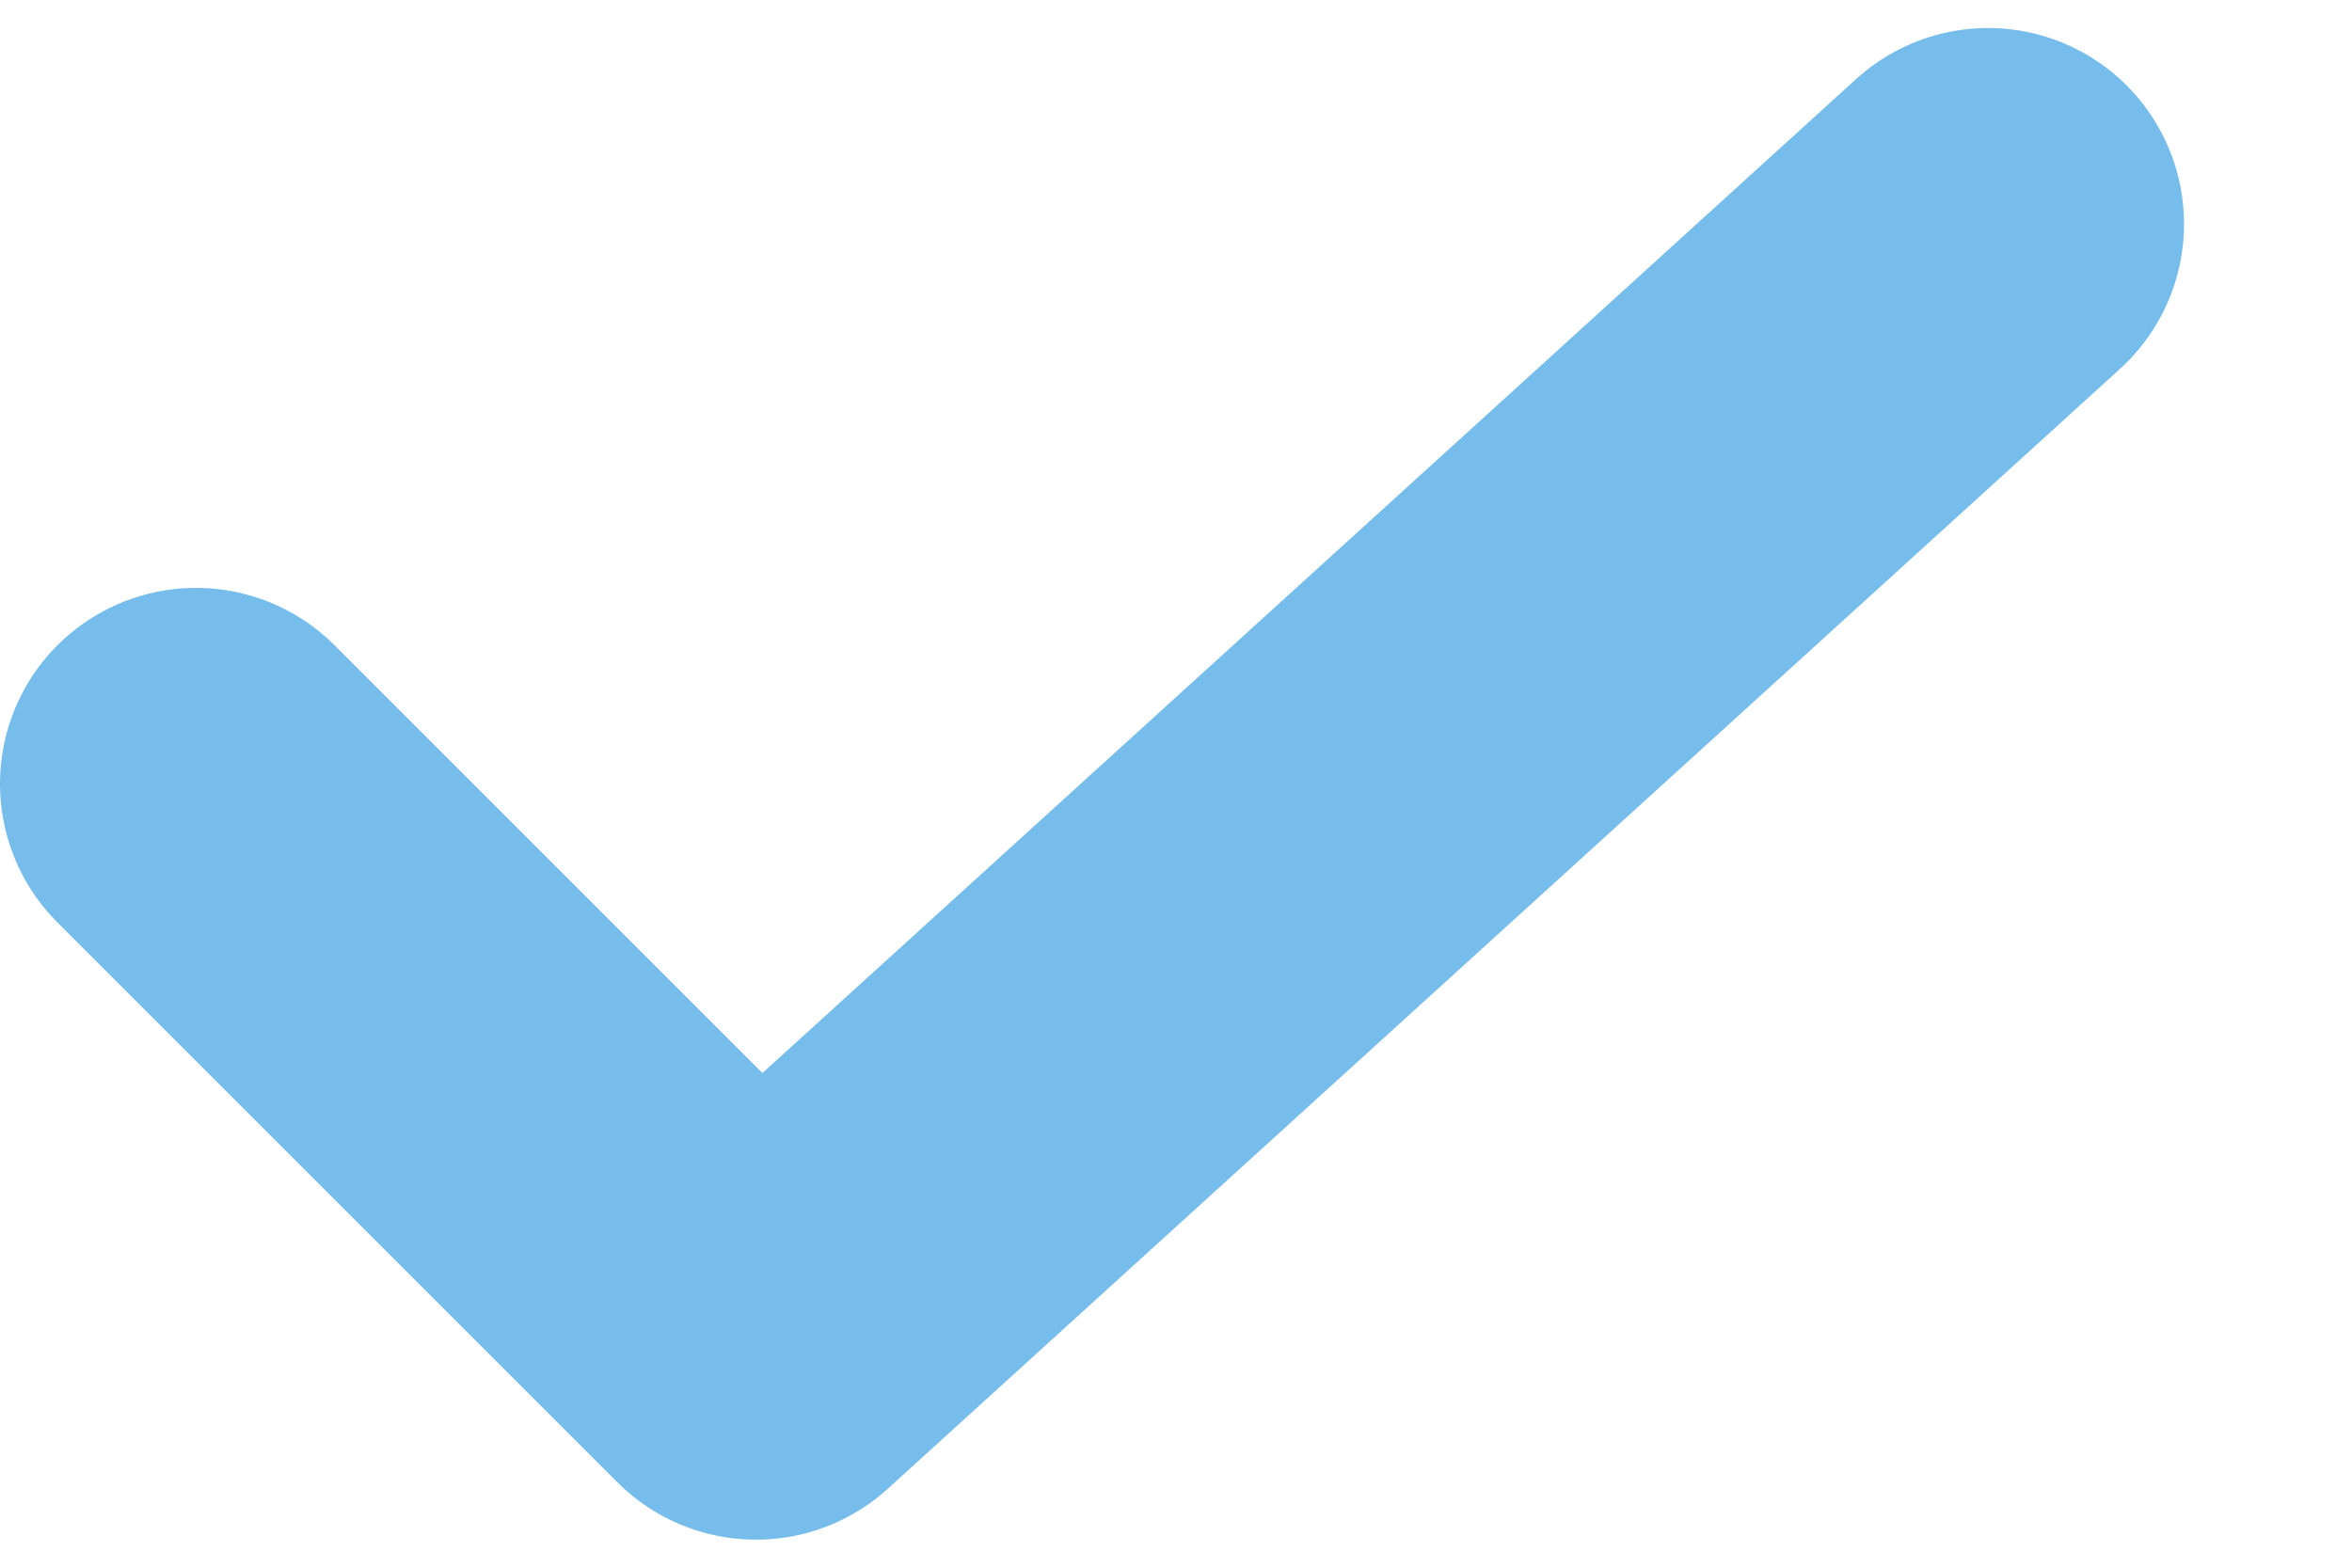
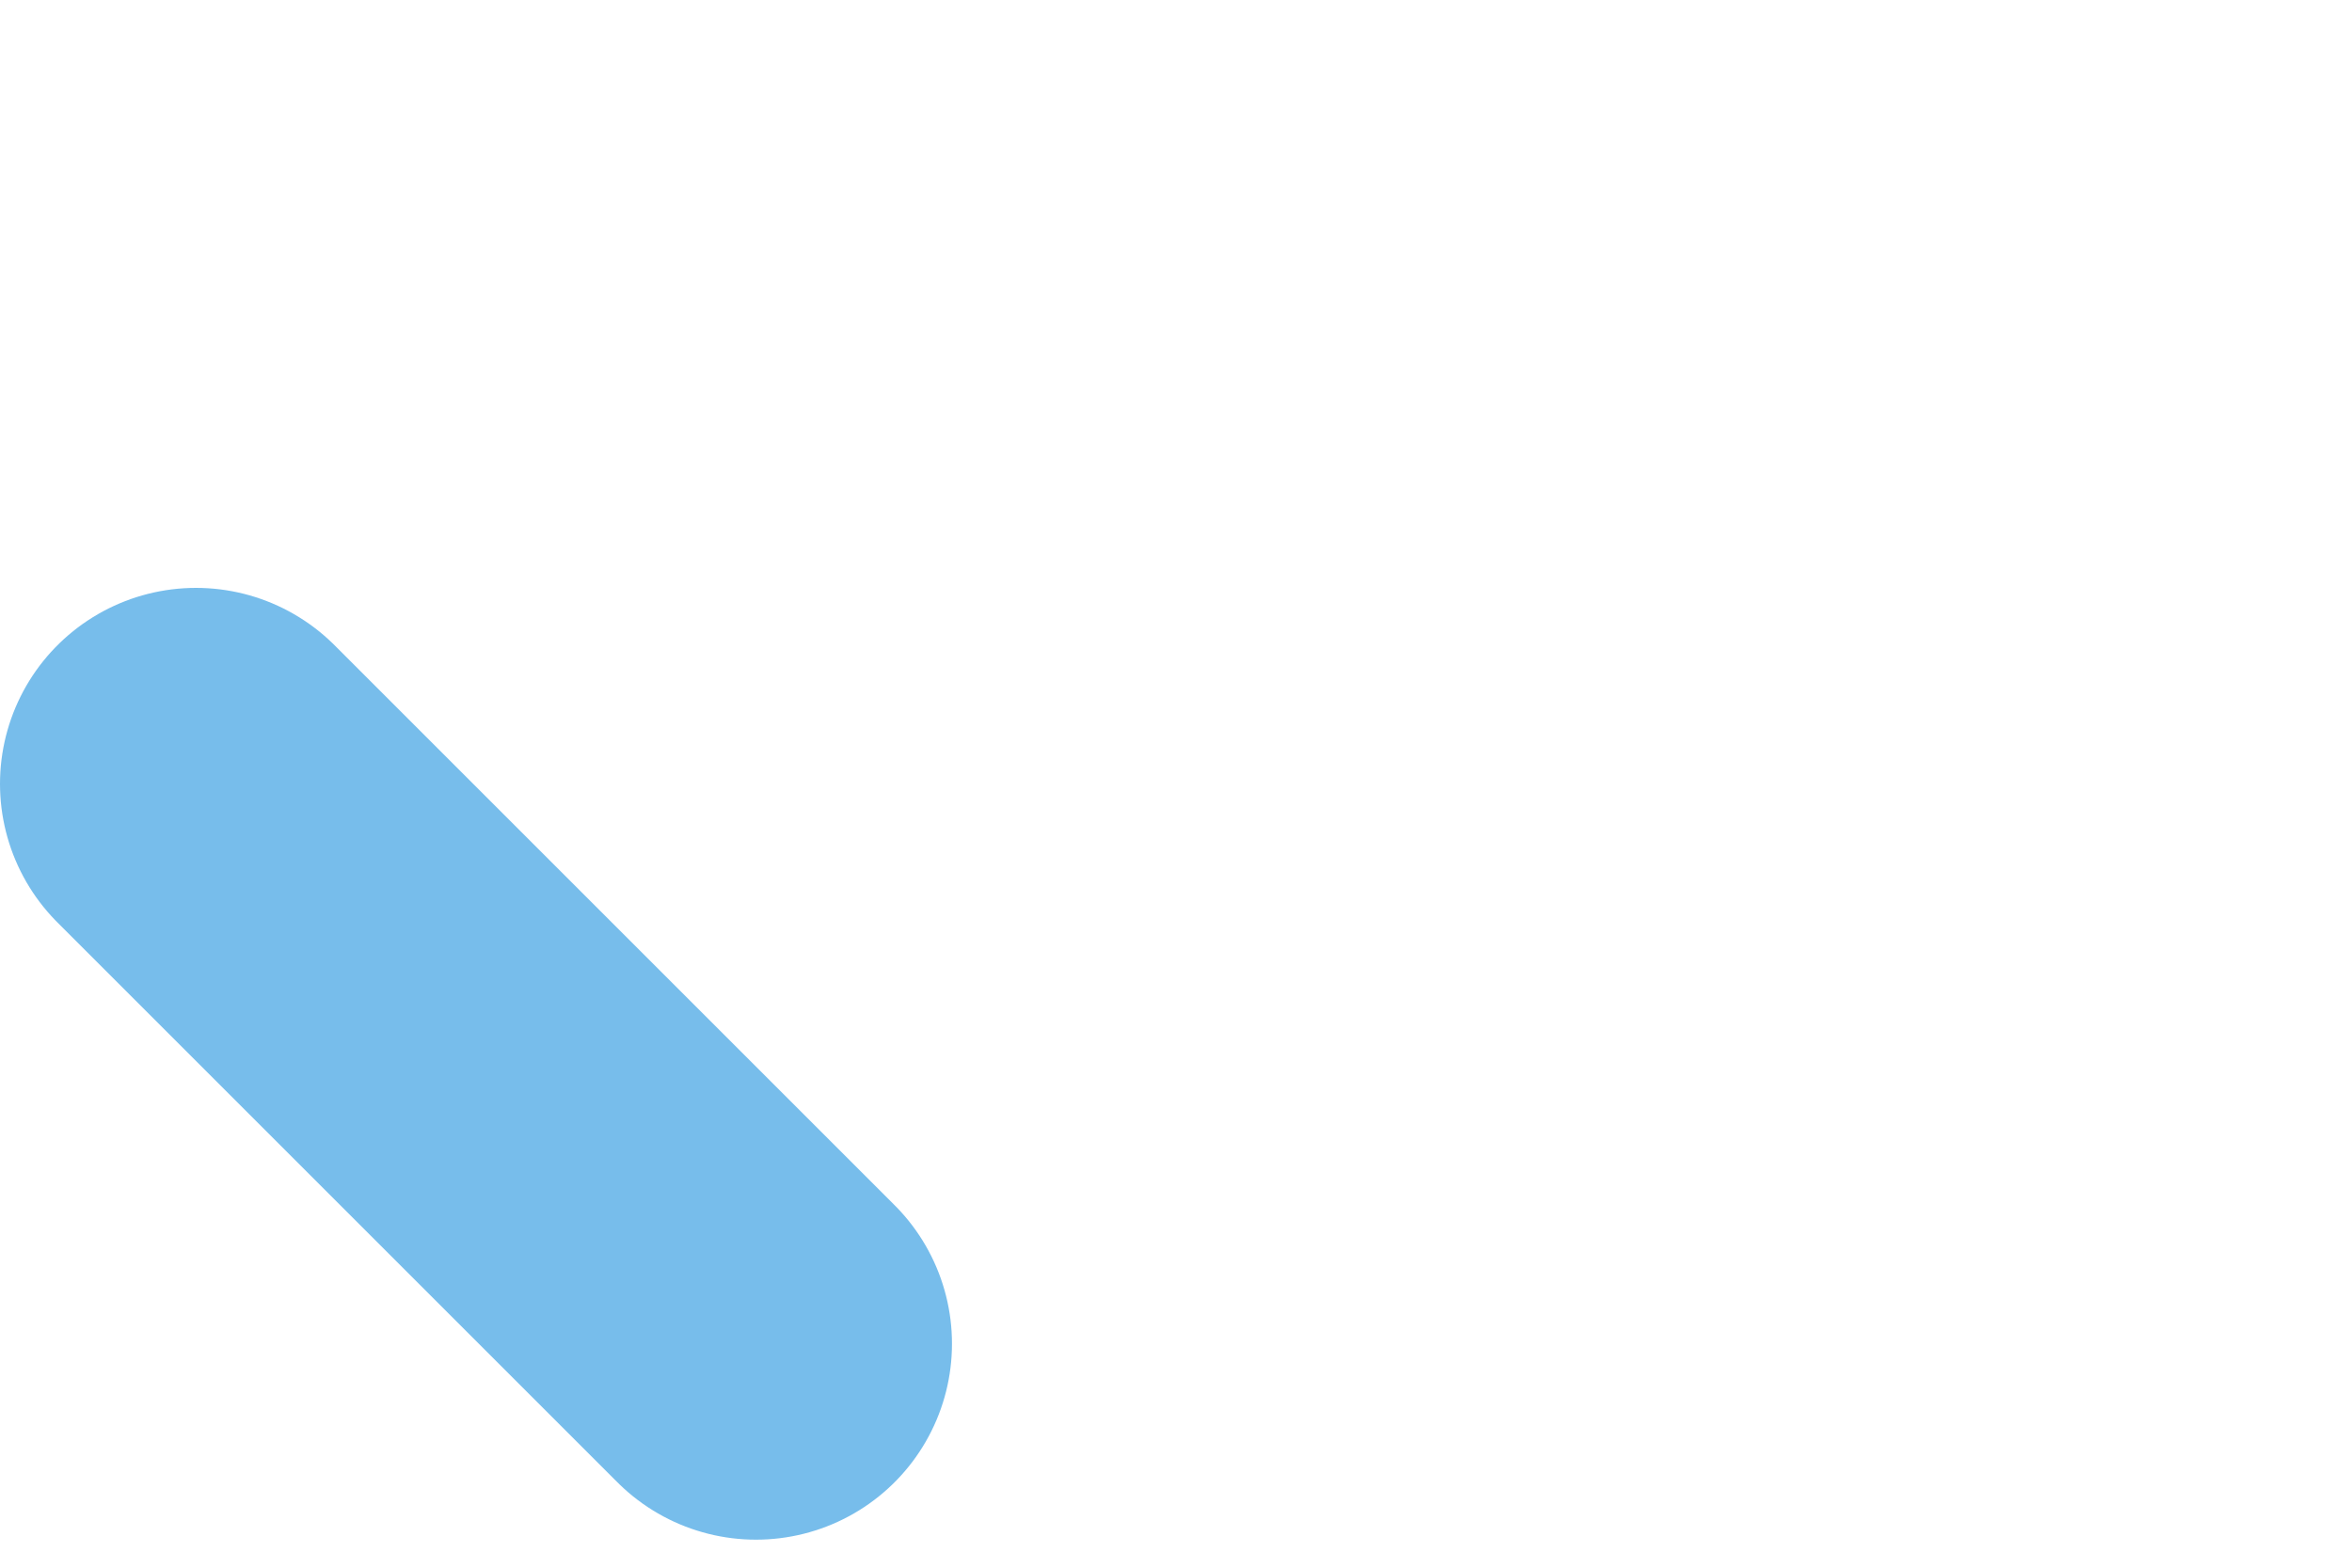
<svg xmlns="http://www.w3.org/2000/svg" width="12" height="8" viewBox="0 0 12 8" fill="none">
-   <path d="M1 4L3.857 6.857L10.143 1.143" stroke="#77BDEB" stroke-width="2" stroke-linecap="round" stroke-linejoin="round" />
+   <path d="M1 4L3.857 6.857" stroke="#77BDEB" stroke-width="2" stroke-linecap="round" stroke-linejoin="round" />
</svg>